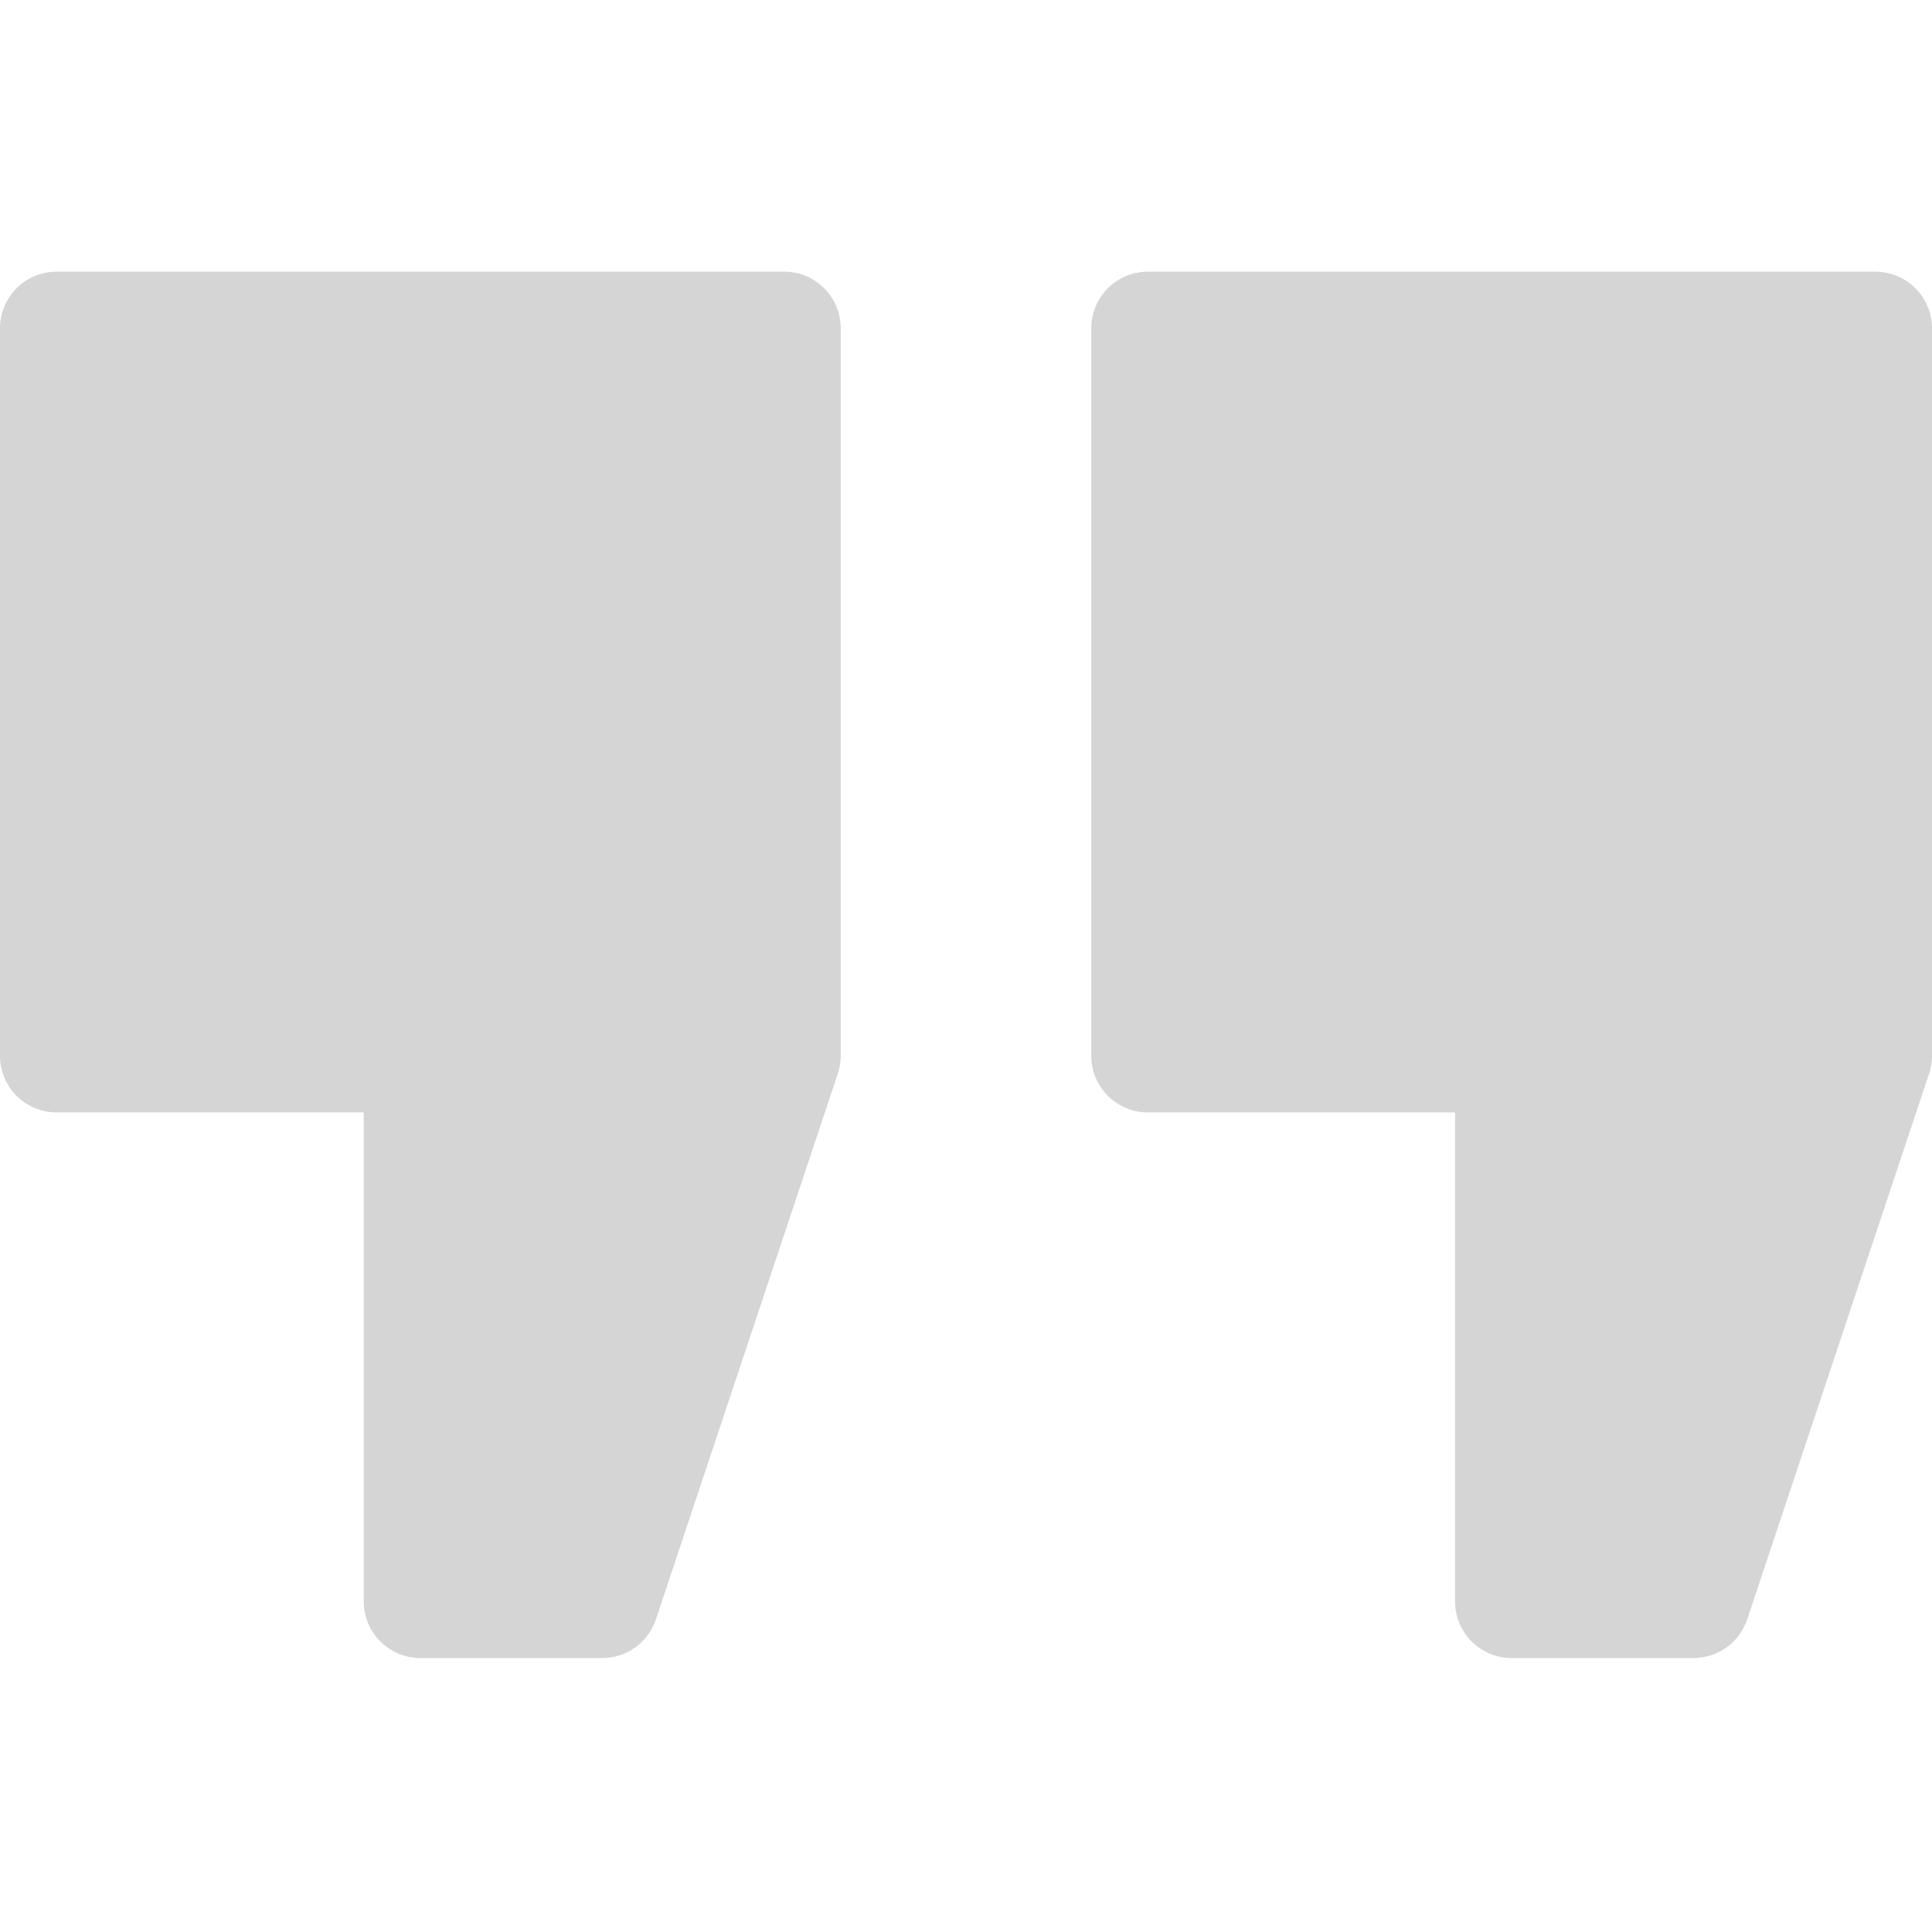
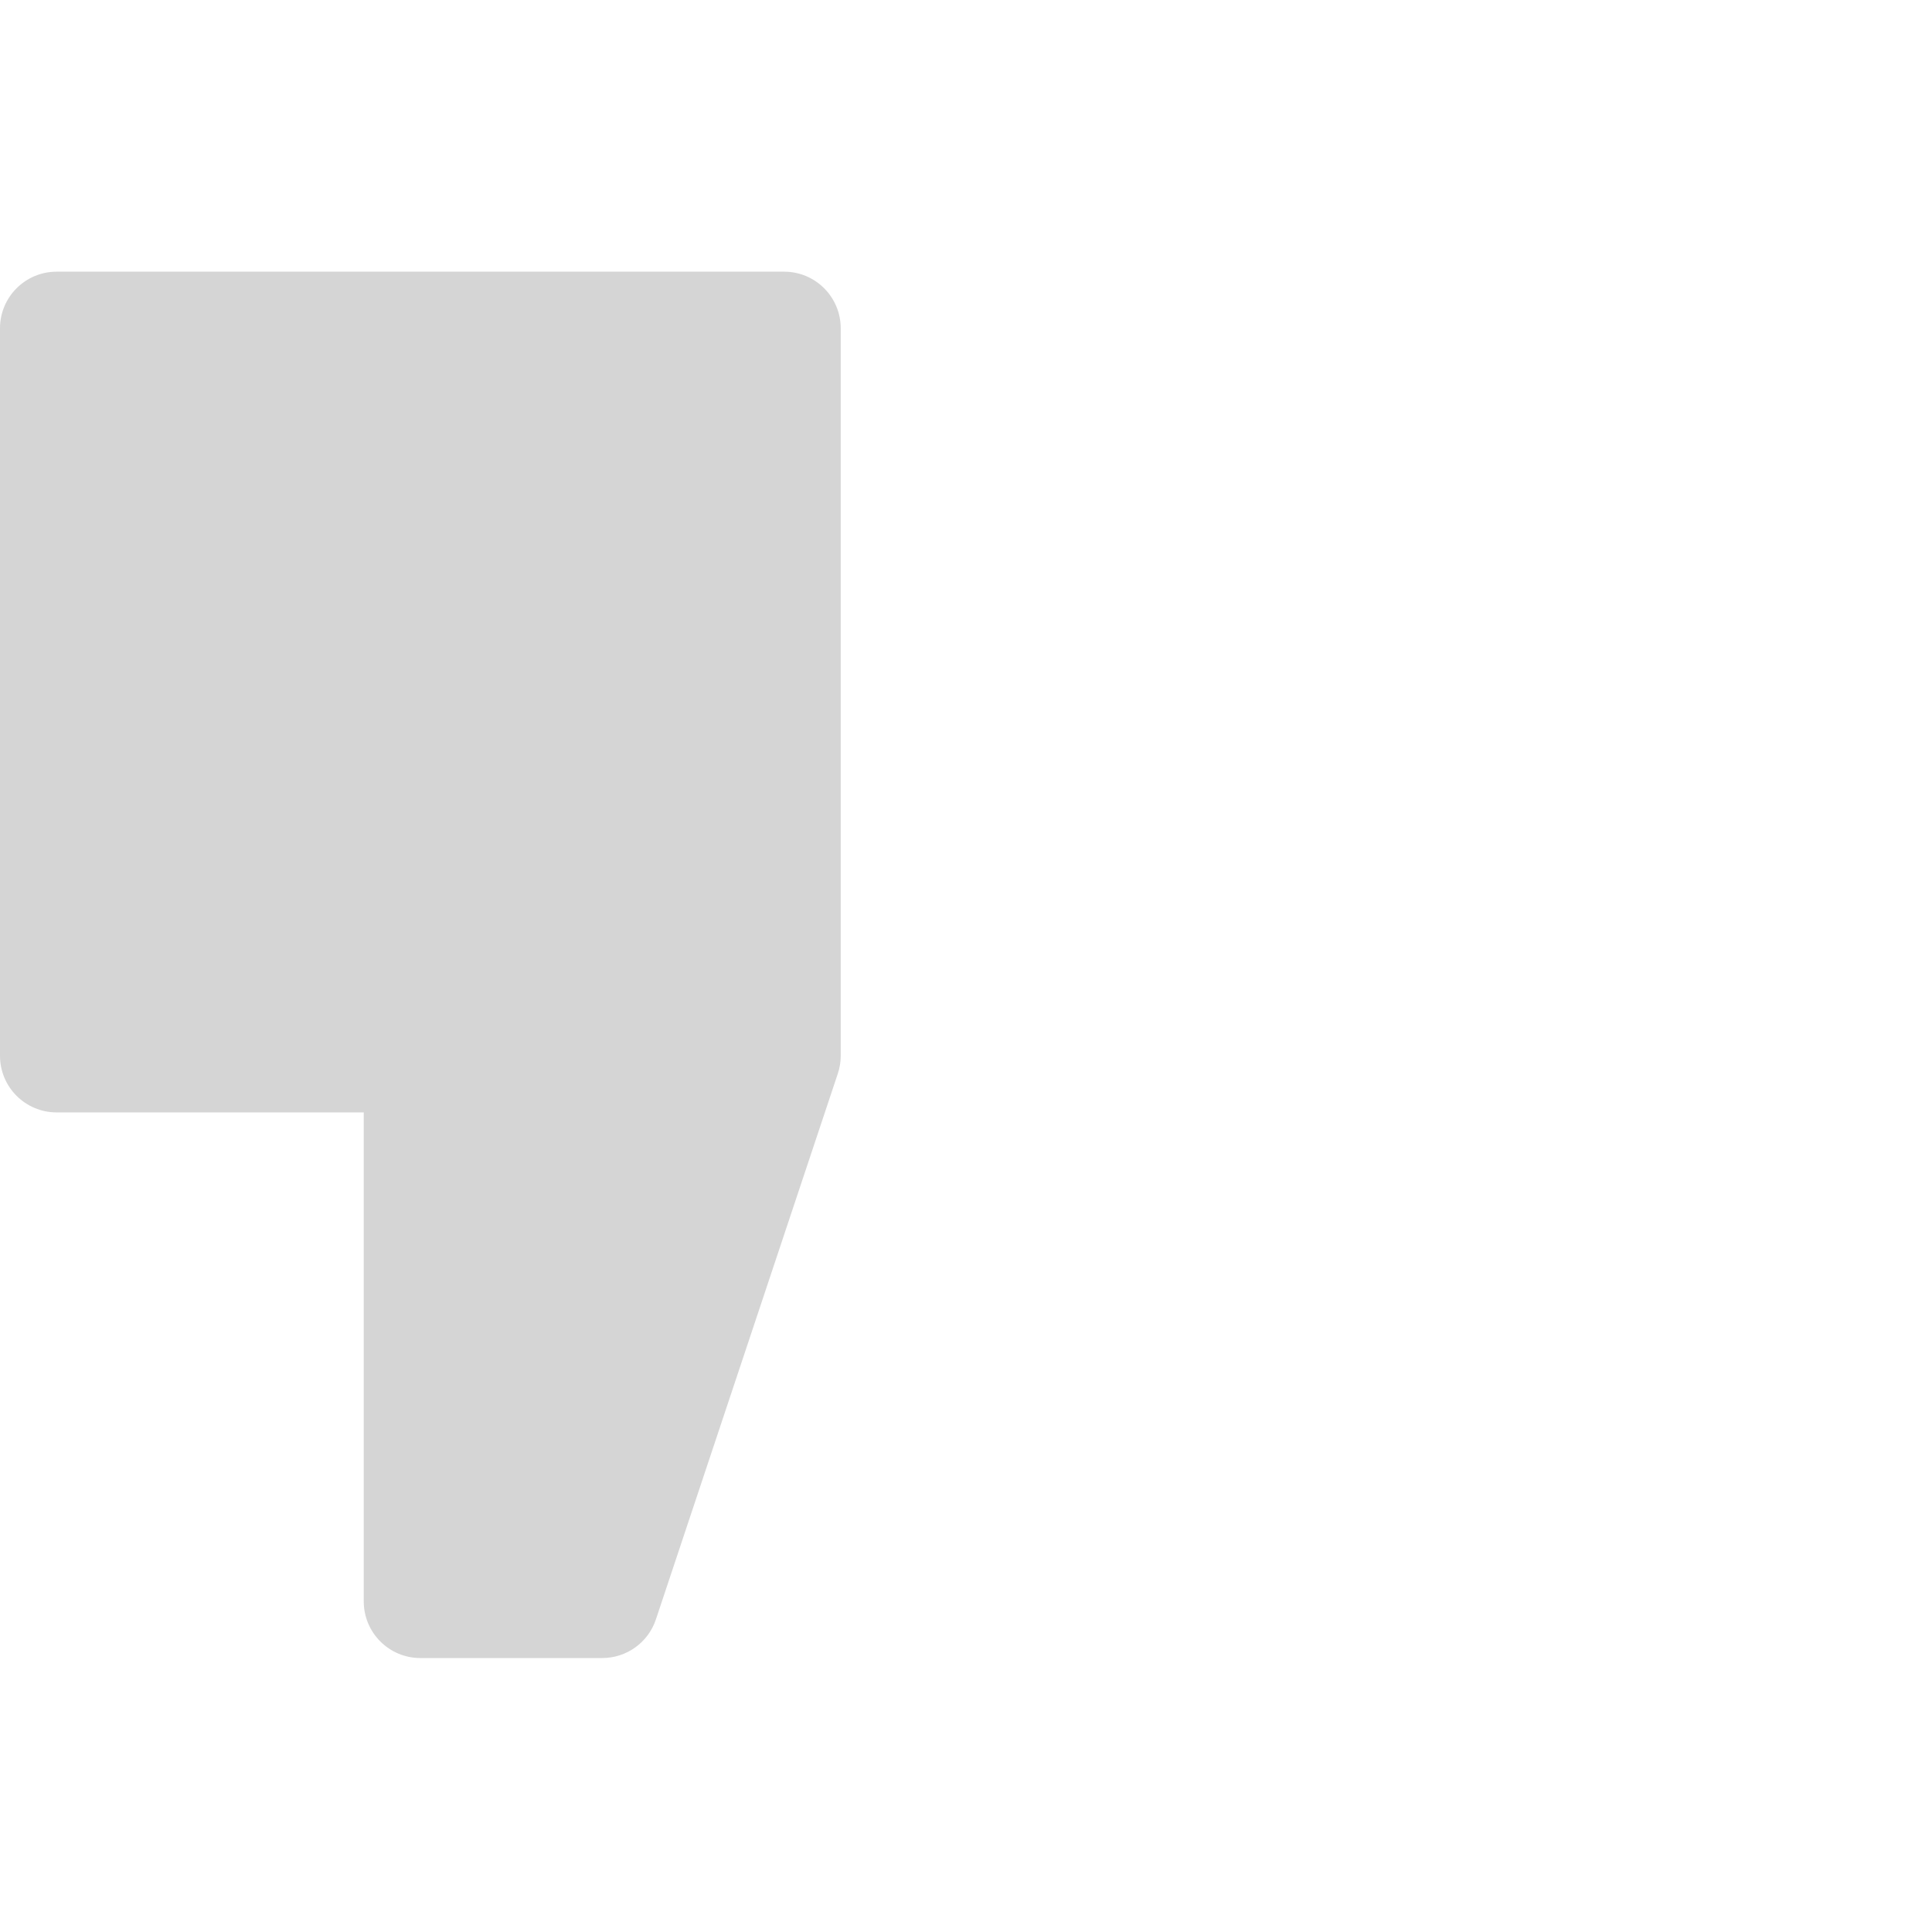
<svg xmlns="http://www.w3.org/2000/svg" width="50" height="50" viewBox="0 0 50 50" fill="none">
  <path d="M20.293 7.031H1.465C0.656 7.031 0 7.687 0 8.496V27.324C0 28.133 0.656 28.789 1.465 28.789H9.414V41.446C9.414 42.254 10.07 42.91 10.879 42.91H15.586C16.217 42.91 16.776 42.507 16.975 41.909L21.682 27.787C21.732 27.638 21.758 27.482 21.758 27.324V8.496C21.758 7.687 21.102 7.031 20.293 7.031Z" fill="#D5D5D5" />
-   <path d="M48.535 7.031H29.707C28.898 7.031 28.242 7.687 28.242 8.496V27.324C28.242 28.133 28.898 28.789 29.707 28.789H37.657V41.446C37.657 42.254 38.312 42.91 39.121 42.91H43.828C44.459 42.91 45.019 42.507 45.218 41.909L49.925 27.787C49.974 27.638 50 27.482 50 27.324V8.496C50 7.687 49.344 7.031 48.535 7.031Z" fill="#D5D5D5" />
</svg>